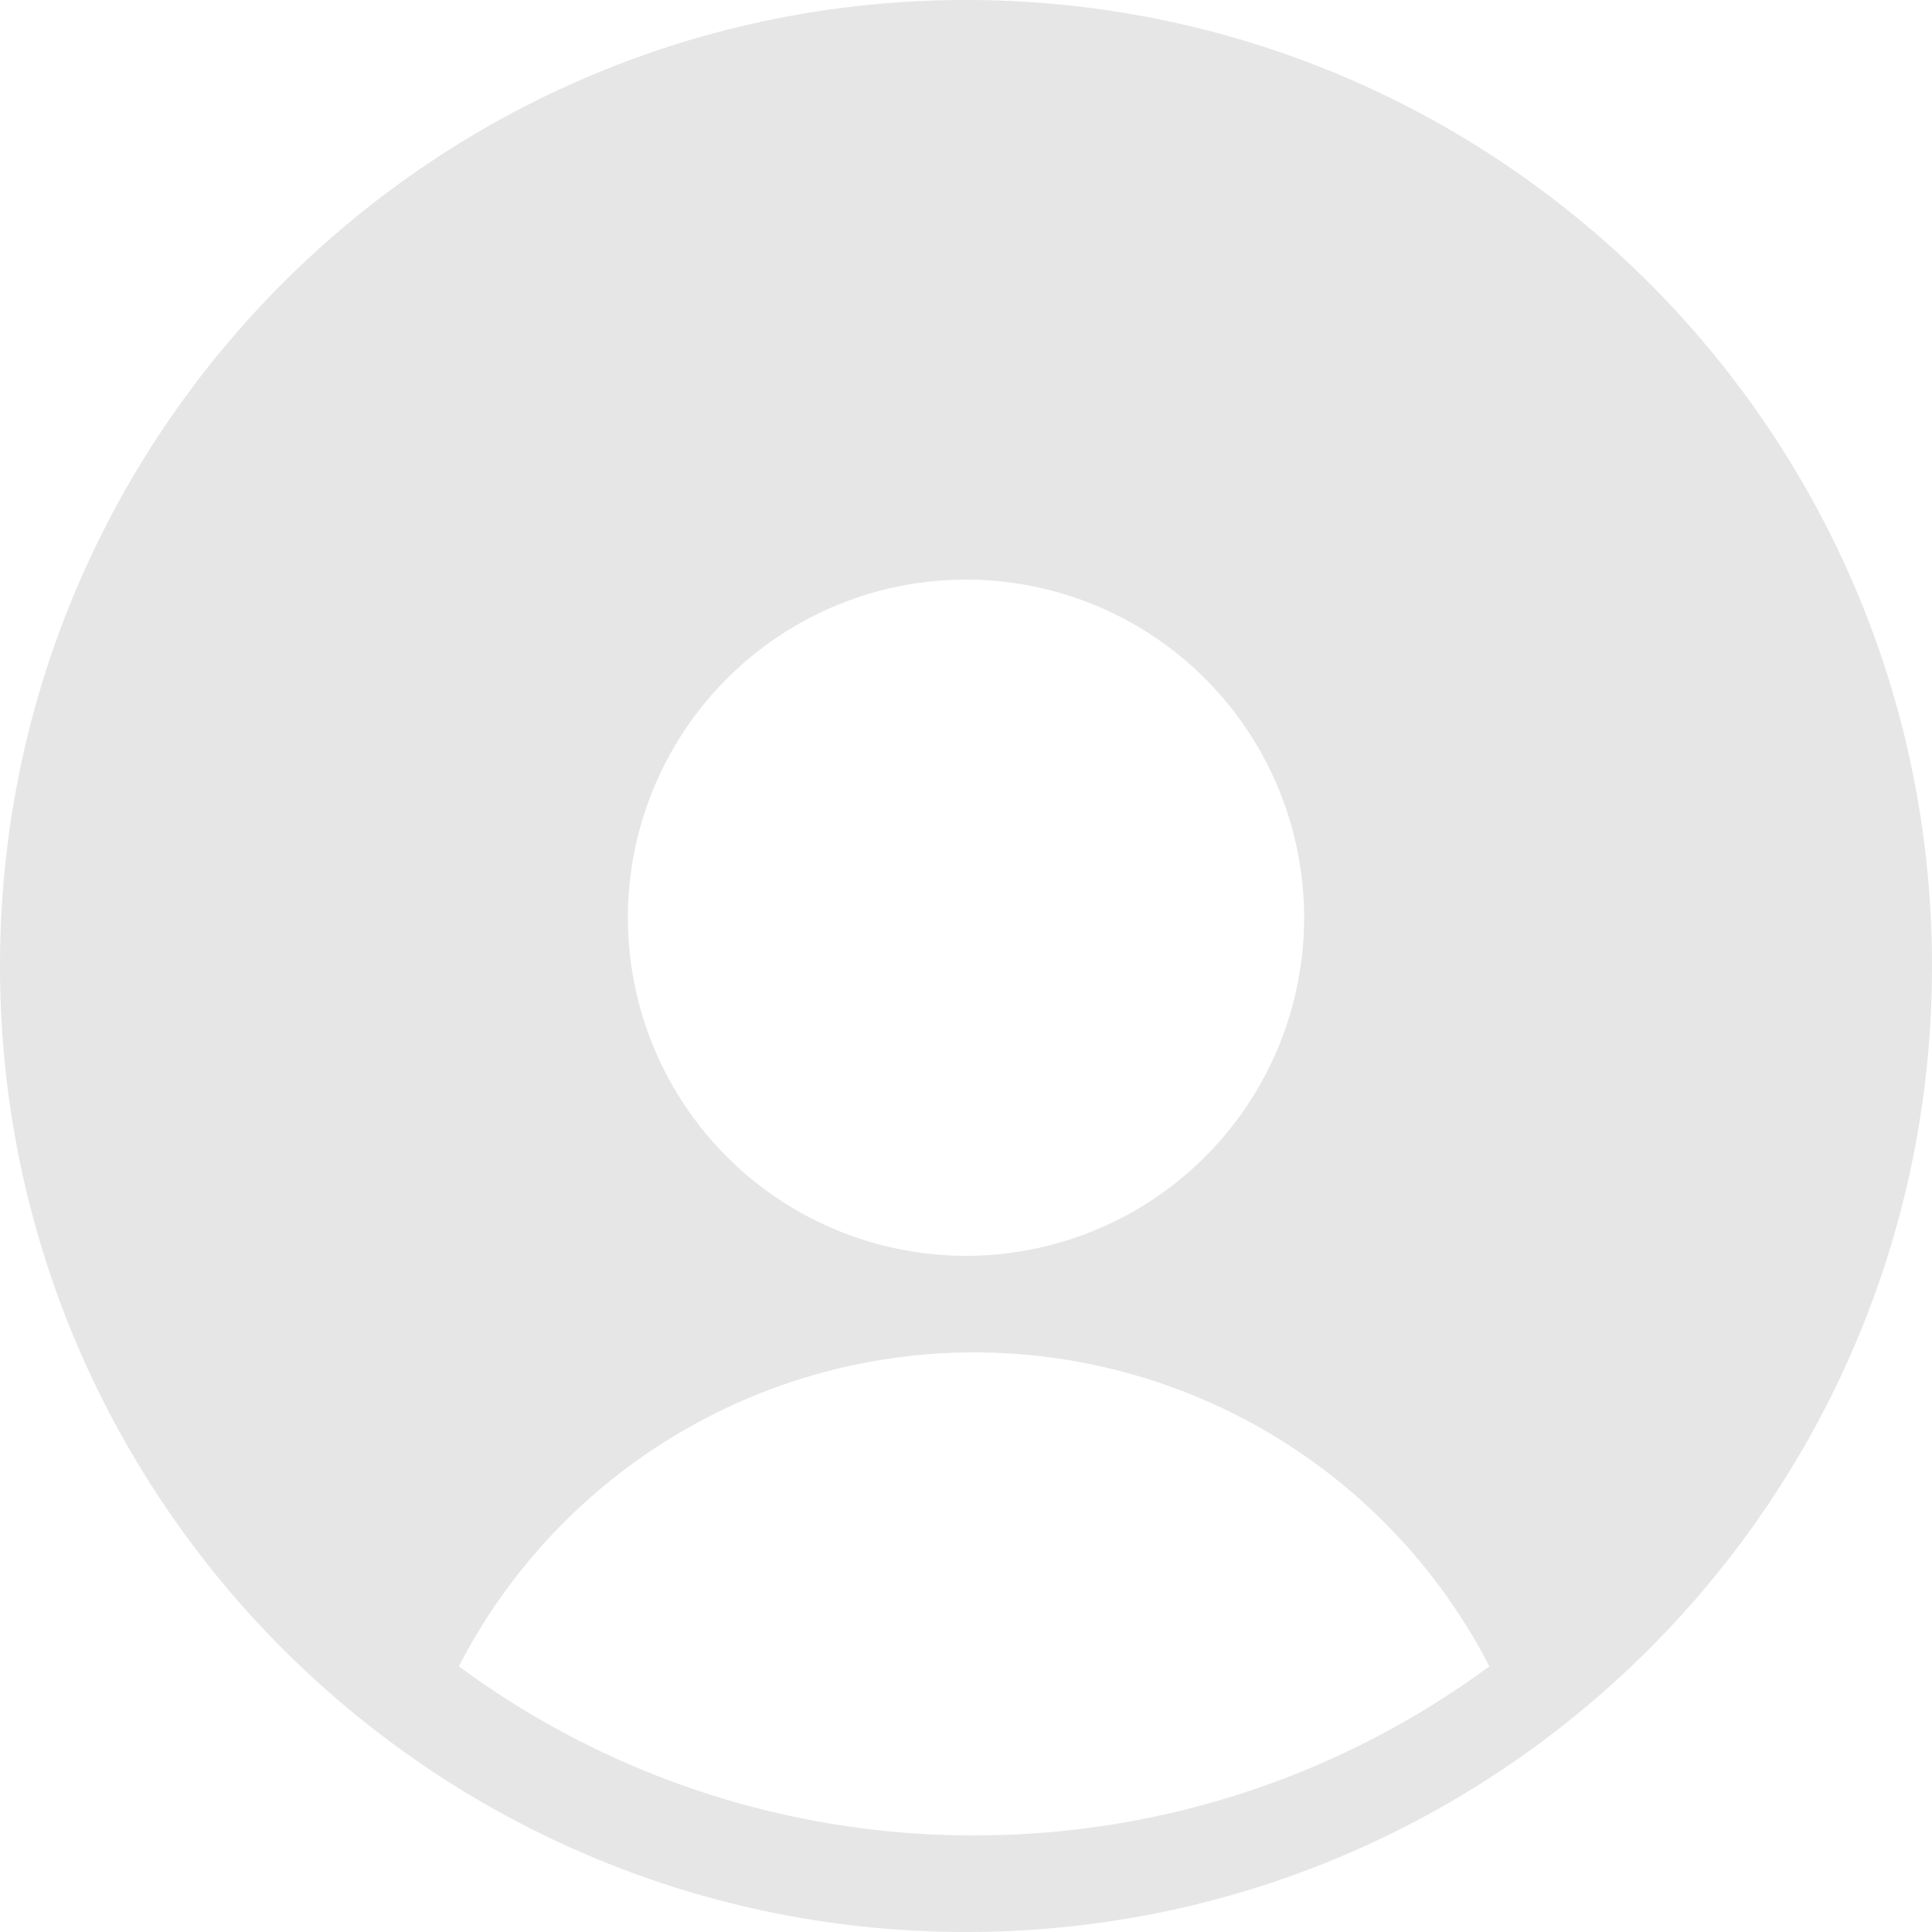
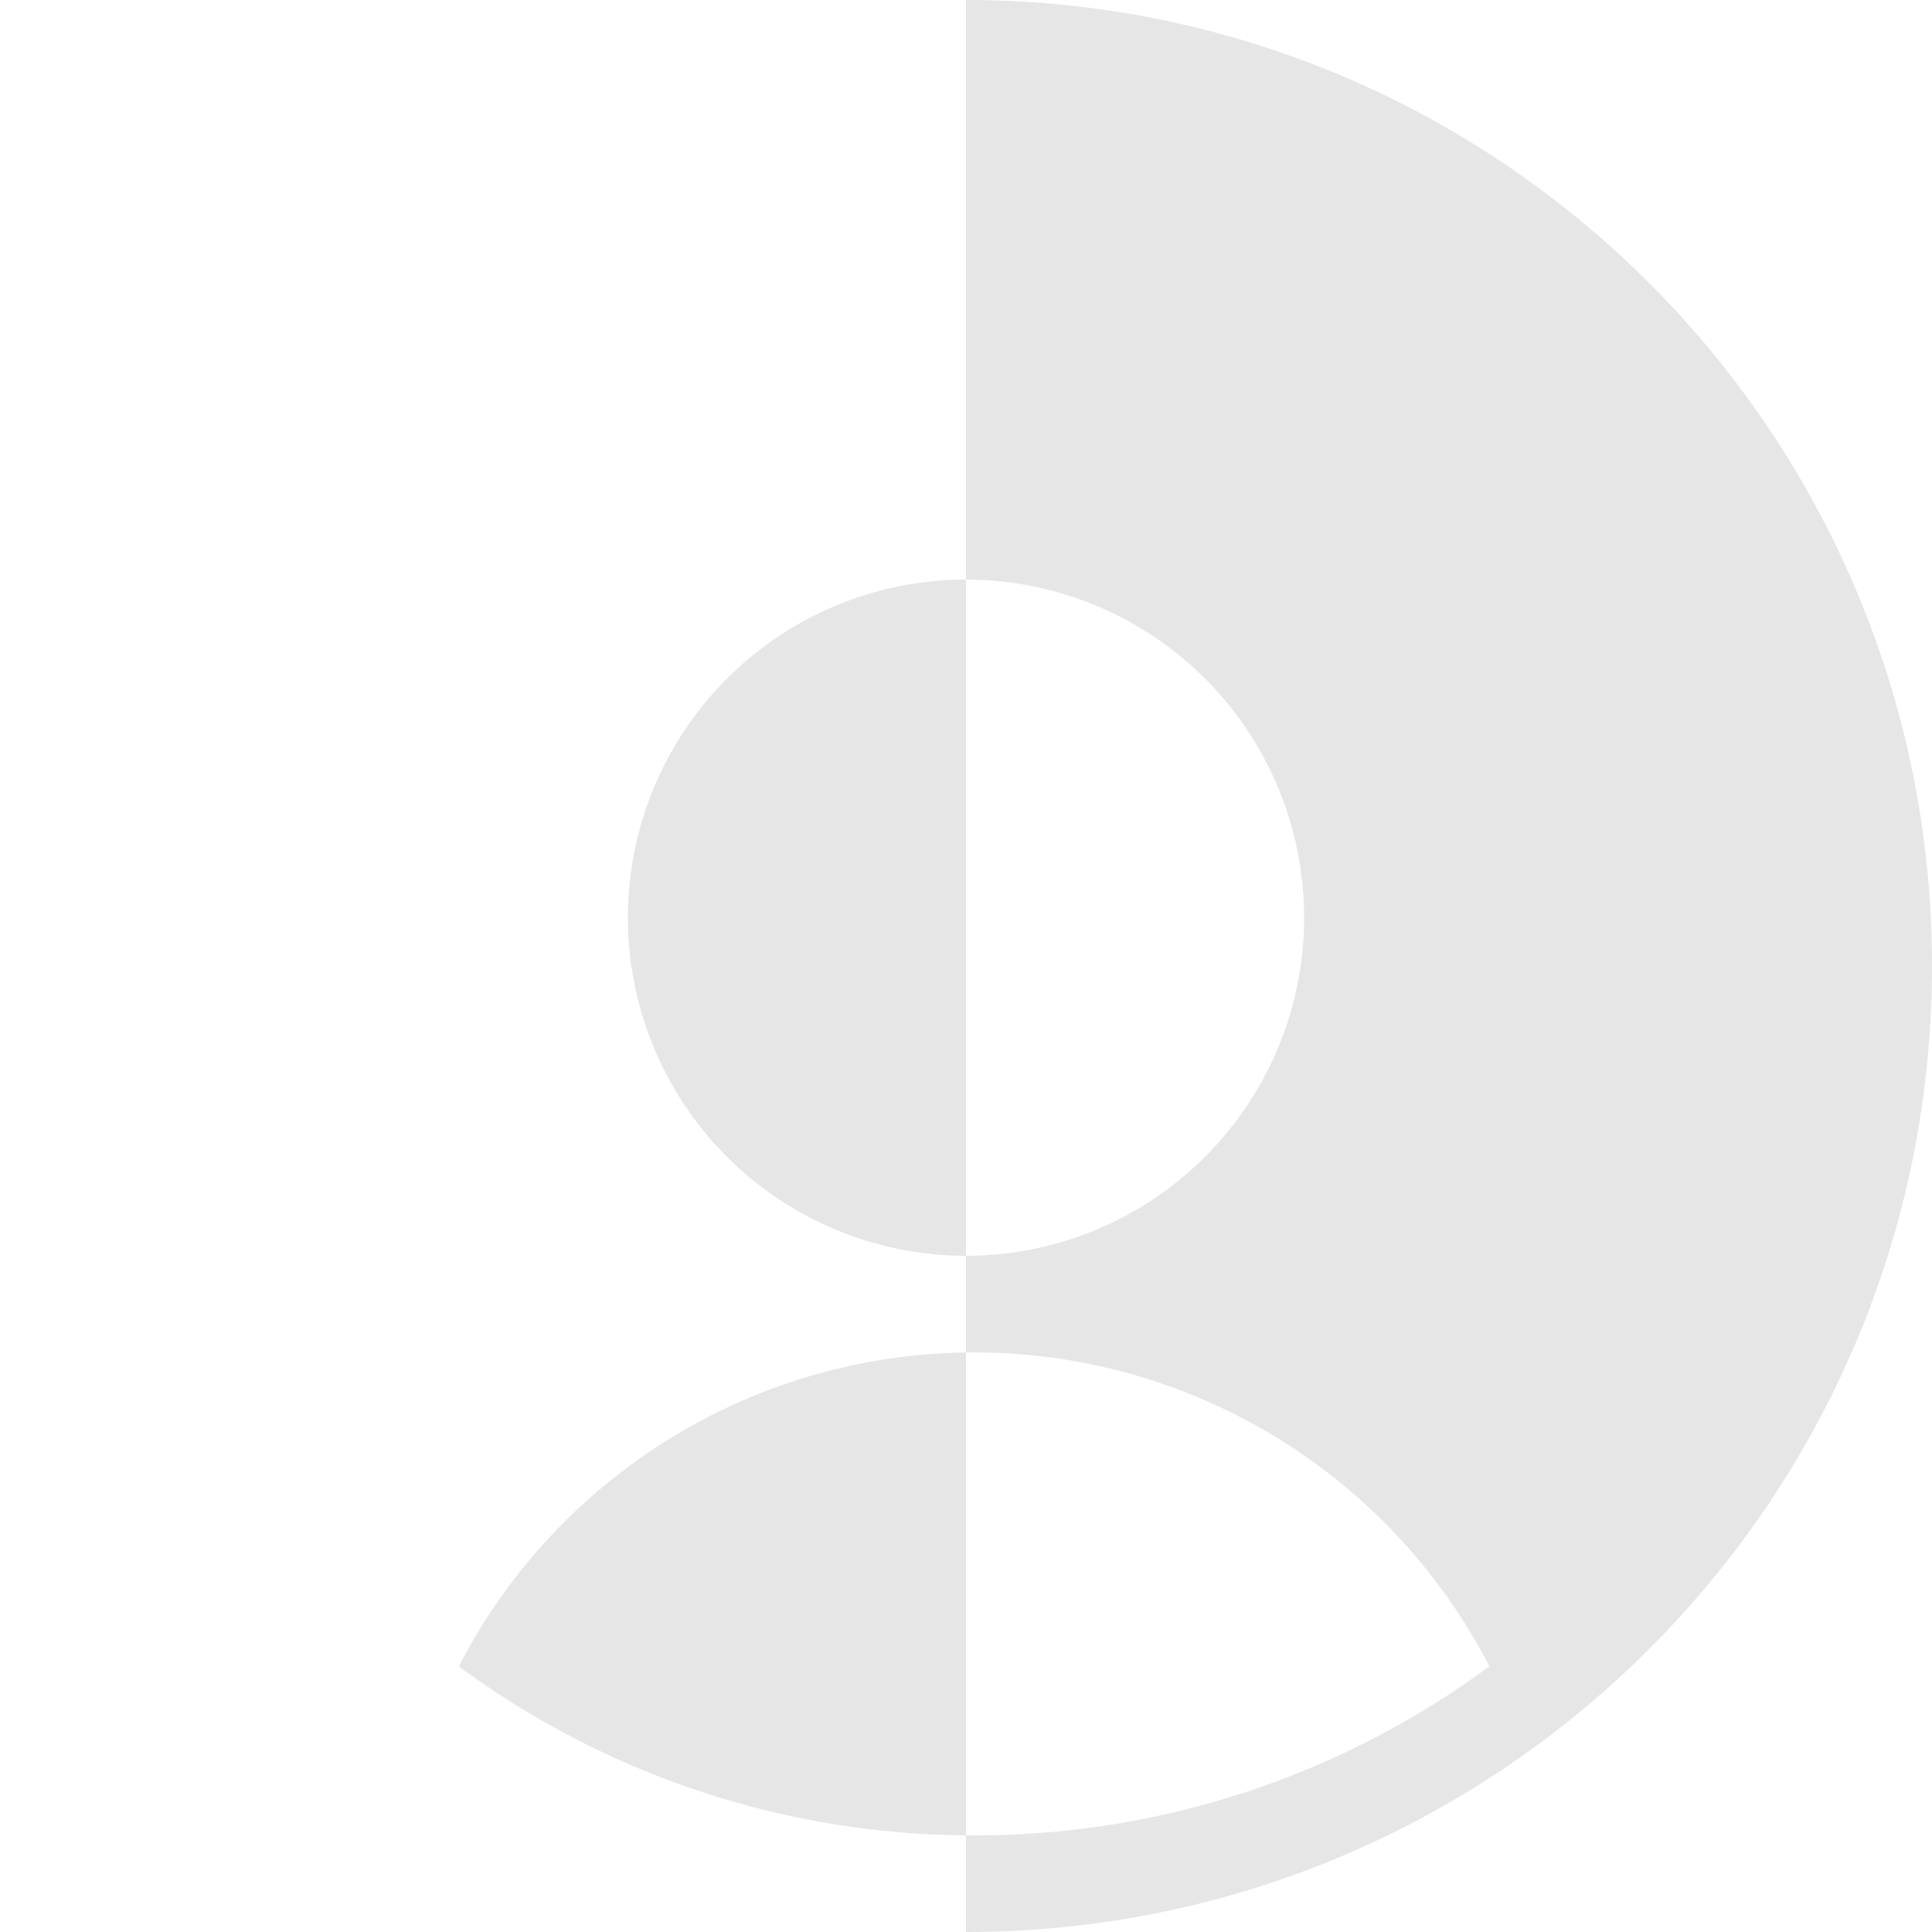
<svg xmlns="http://www.w3.org/2000/svg" width="40" height="40" fill="none">
-   <path fill="rgba(170, 170, 170, 0.3)" d="M20 0c11.046 0 20 8.954 20 20s-8.954 20-20 20S0 31.046 0 20 8.954 0 20 0Zm-7 19a7 7 0 1 0 14 0 7 7 0 0 0-14 0Zm17.836 15.5A12 12 0 0 0 20.168 28 12 12 0 0 0 9.5 34.5 17.92 17.92 0 0 0 20.168 38c3.993 0 7.682-1.3 10.668-3.5Z" />
+   <path fill="rgba(170, 170, 170, 0.3)" d="M20 0c11.046 0 20 8.954 20 20s-8.954 20-20 20Zm-7 19a7 7 0 1 0 14 0 7 7 0 0 0-14 0Zm17.836 15.5A12 12 0 0 0 20.168 28 12 12 0 0 0 9.5 34.5 17.92 17.92 0 0 0 20.168 38c3.993 0 7.682-1.3 10.668-3.5Z" />
</svg>